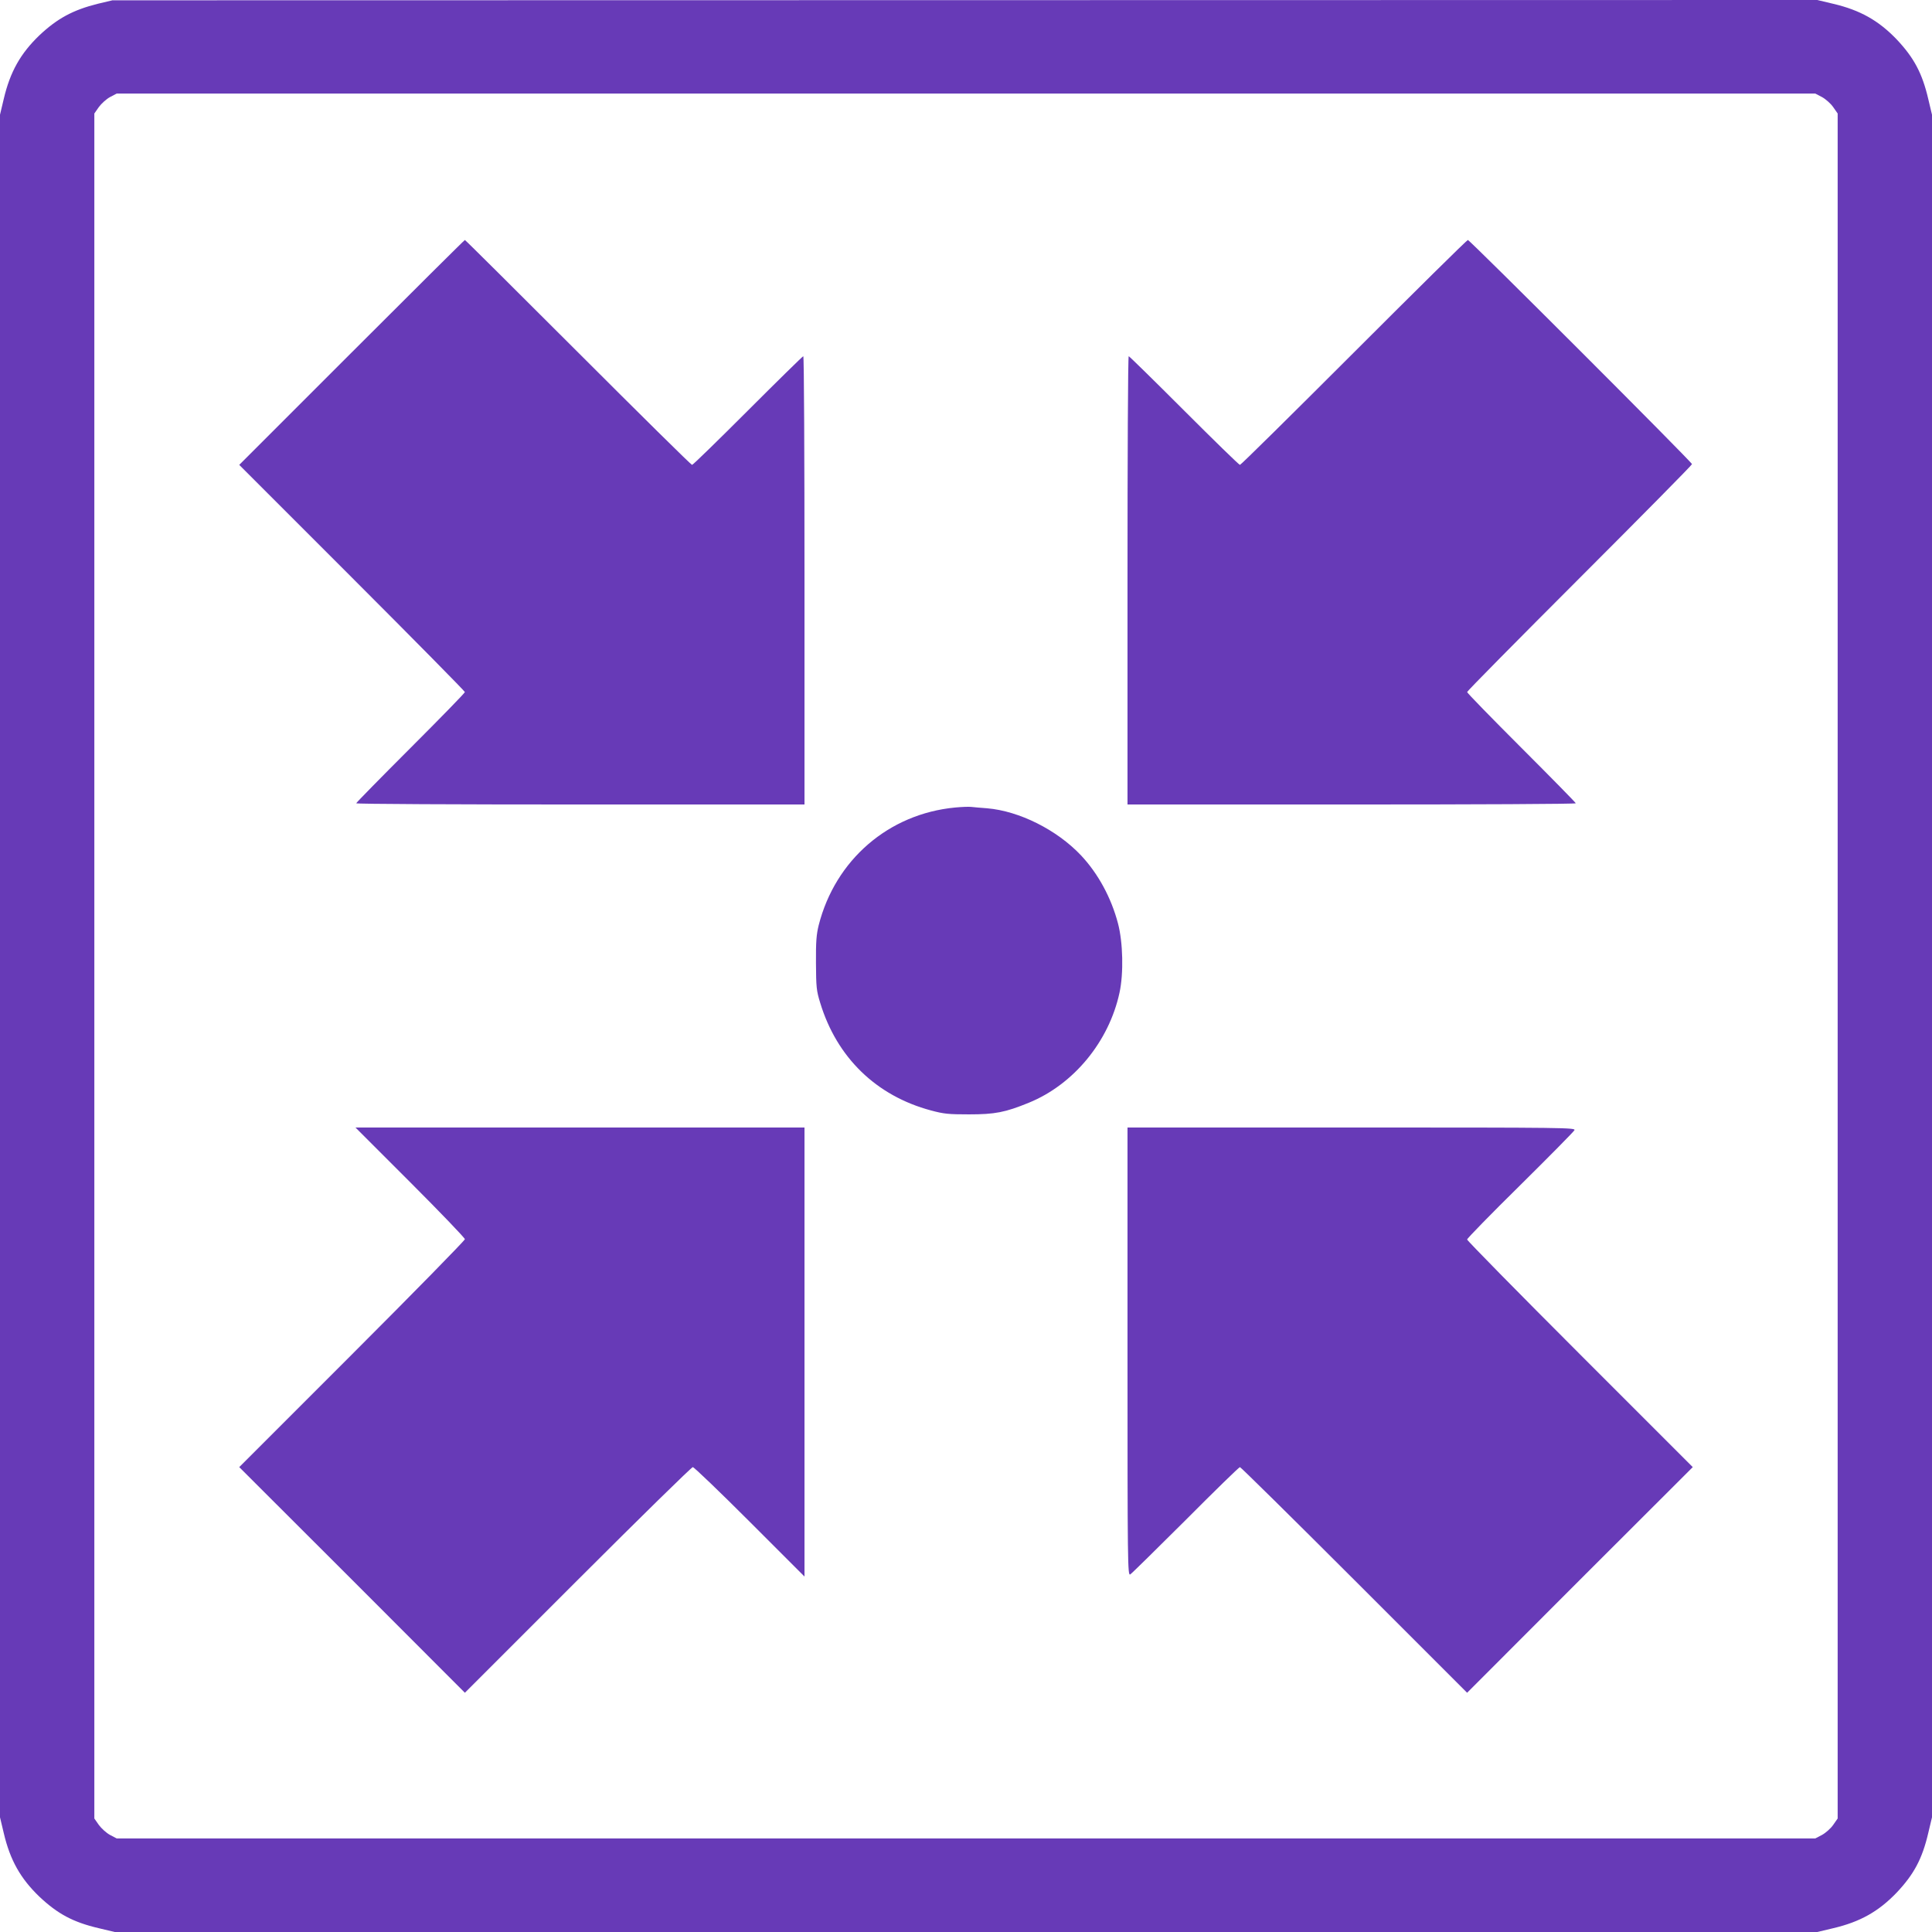
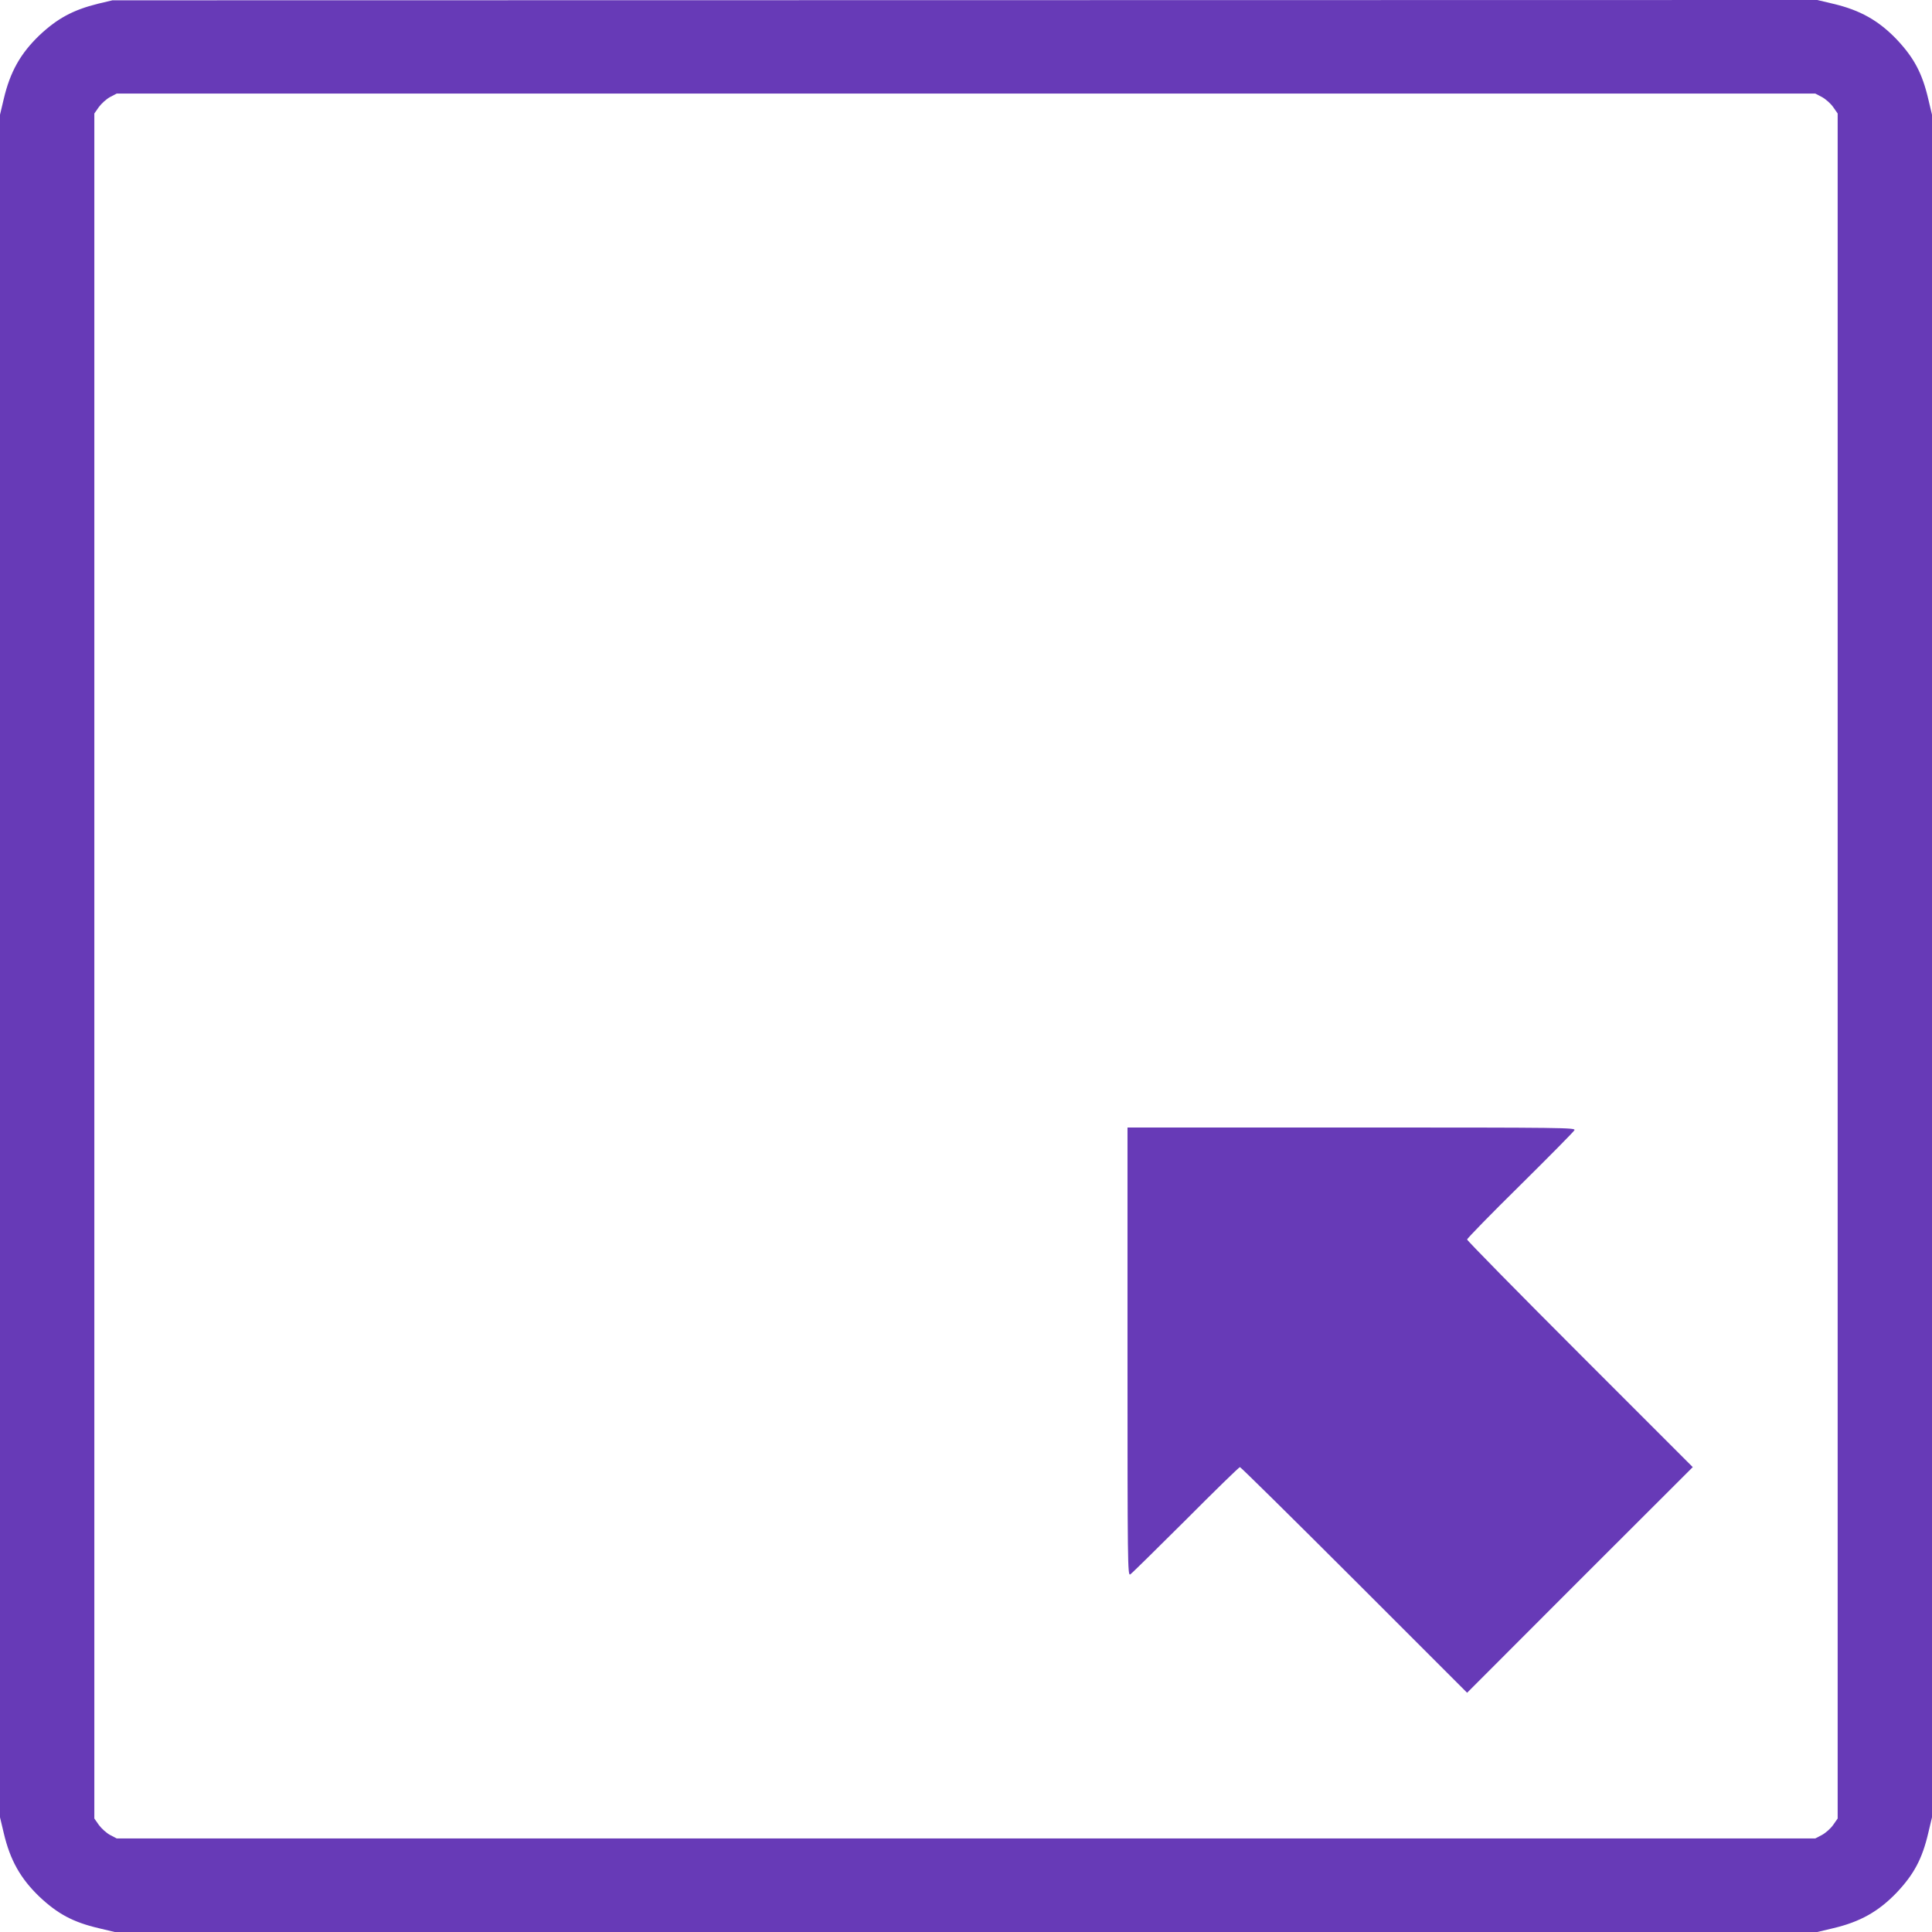
<svg xmlns="http://www.w3.org/2000/svg" version="1.0" width="1280pt" height="1280pt" viewBox="0 0 1280 1280" preserveAspectRatio="xMidYMid meet">
  <g transform="translate(0,1280) scale(0.1,-0.1)" fill="#673ab7" stroke="none">
    <path d="M648 12775 c-164 -41 -268 -97 -387 -209 -125 -120 -194 -242 -236 -421 l-25 -105 0 -5640 0 -5640 25 -105 c42 -179 111 -301 236 -421 121 -114 223 -169 394 -209 l105 -25 5640 0 5640 0 105 25 c179 42 301 111 421 236 114 121 169 223 209 394 l25 105 0 5640 0 5640 -25 105 c-40 171 -95 273 -209 394 -120 125 -242 194 -421 236 l-105 25 -5647 -1 -5648 -1 -97 -23z m11423 -618 c24 -13 58 -43 74 -66 l30 -43 0 -5648 0 -5648 -30 -43 c-16 -23 -50 -53 -74 -66 l-44 -23 -5627 0 -5627 0 -44 23 c-24 13 -57 43 -74 66 l-30 43 0 5648 0 5648 30 43 c17 23 50 53 74 66 l44 23 5627 0 5627 0 44 -23z" />
-     <path d="M2330 10465 l-745 -745 748 -748 c411 -411 747 -752 747 -757 0 -6 -162 -172 -360 -370 -198 -198 -360 -363 -360 -367 0 -5 668 -8 1485 -8 l1485 0 0 1485 c0 817 -3 1485 -8 1485 -4 0 -169 -162 -367 -360 -198 -198 -364 -360 -370 -360 -6 0 -345 335 -755 745 -410 410 -747 745 -750 745 -3 0 -340 -335 -750 -745z" />
-     <path d="M8970 10465 c-410 -410 -749 -745 -755 -745 -6 0 -172 162 -370 360 -198 198 -363 360 -367 360 -5 0 -8 -668 -8 -1485 l0 -1485 1485 0 c817 0 1485 3 1485 8 0 4 -162 169 -360 367 -198 198 -360 364 -360 370 0 6 335 345 745 755 410 410 745 749 745 755 0 13 -1472 1485 -1485 1485 -6 0 -345 -335 -755 -745z" />
-     <path d="M6328 7450 c-441 -42 -794 -347 -904 -780 -15 -61 -19 -109 -18 -250 1 -160 3 -183 28 -264 110 -362 371 -616 734 -713 85 -23 116 -26 252 -26 172 0 239 13 396 77 297 121 531 405 601 729 28 128 23 334 -10 459 -45 171 -132 331 -246 452 -159 168 -408 293 -622 311 -41 3 -87 7 -104 9 -16 2 -65 0 -107 -4z" />
-     <path d="M2718 4967 c199 -199 362 -369 362 -377 0 -8 -336 -351 -747 -762 l-748 -748 748 -747 747 -748 748 748 c411 411 754 747 762 747 8 0 178 -163 377 -362 l363 -363 0 1488 0 1487 -1487 0 -1488 0 363 -363z" />
    <path d="M7470 3845 c0 -1412 1 -1485 18 -1476 9 5 174 168 367 360 192 193 354 351 360 351 5 0 346 -336 757 -747 l748 -748 747 748 748 747 -748 748 c-411 411 -747 753 -747 760 0 7 158 169 351 359 193 191 355 355 360 365 9 17 -51 18 -1476 18 l-1485 0 0 -1485z" />
  </g>
</svg>